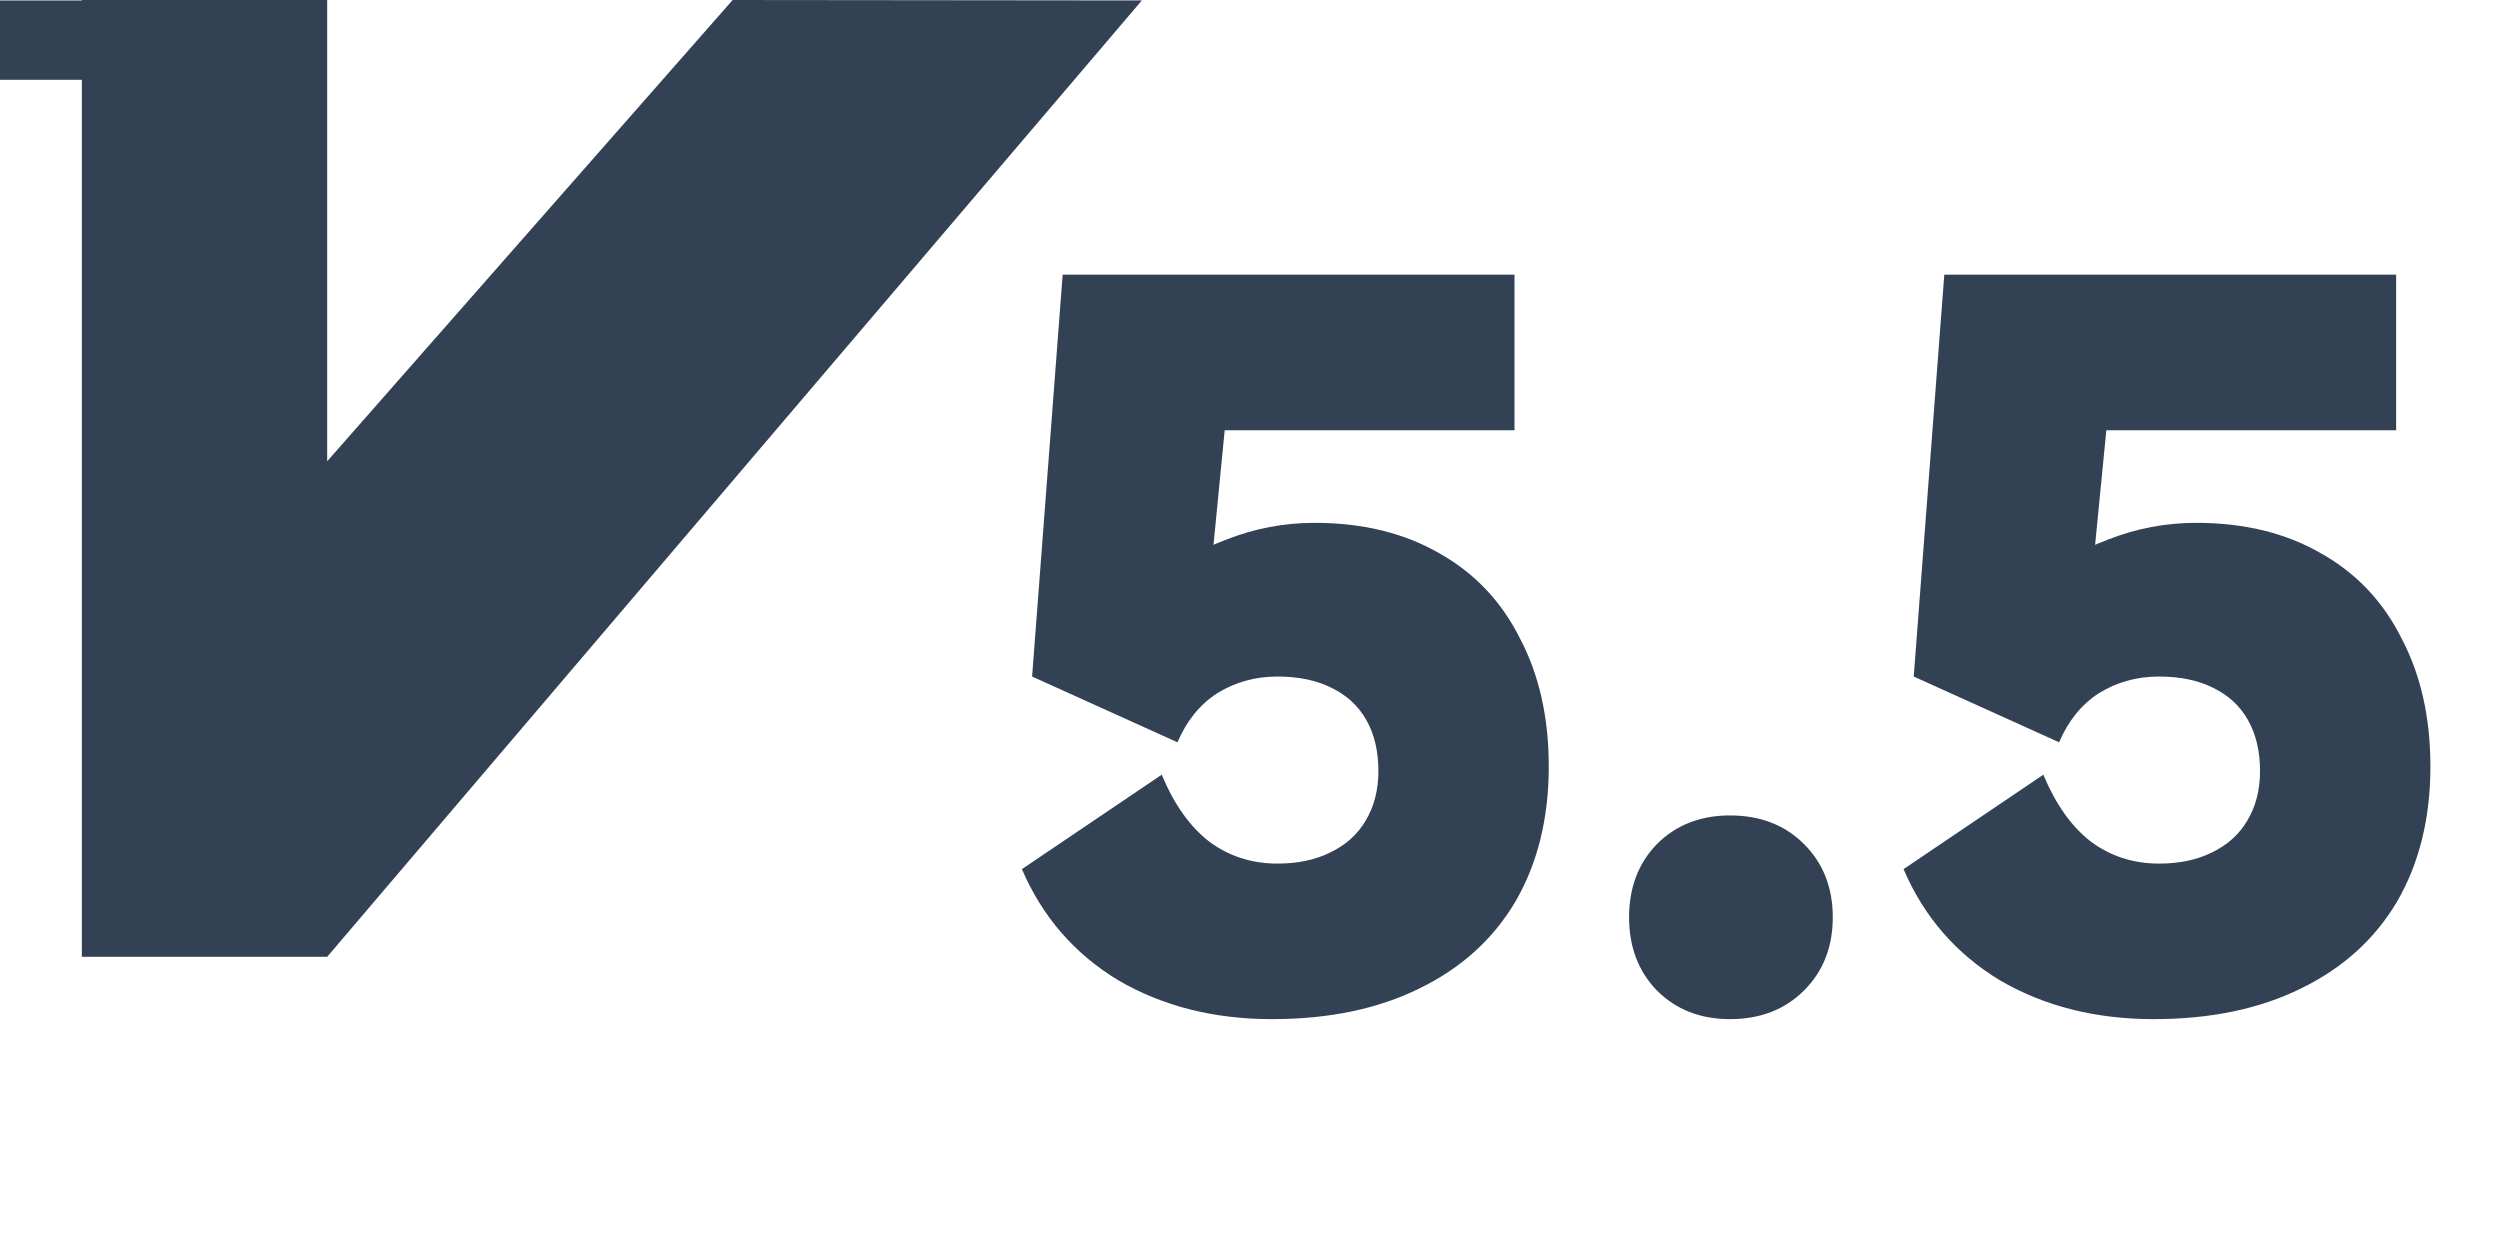
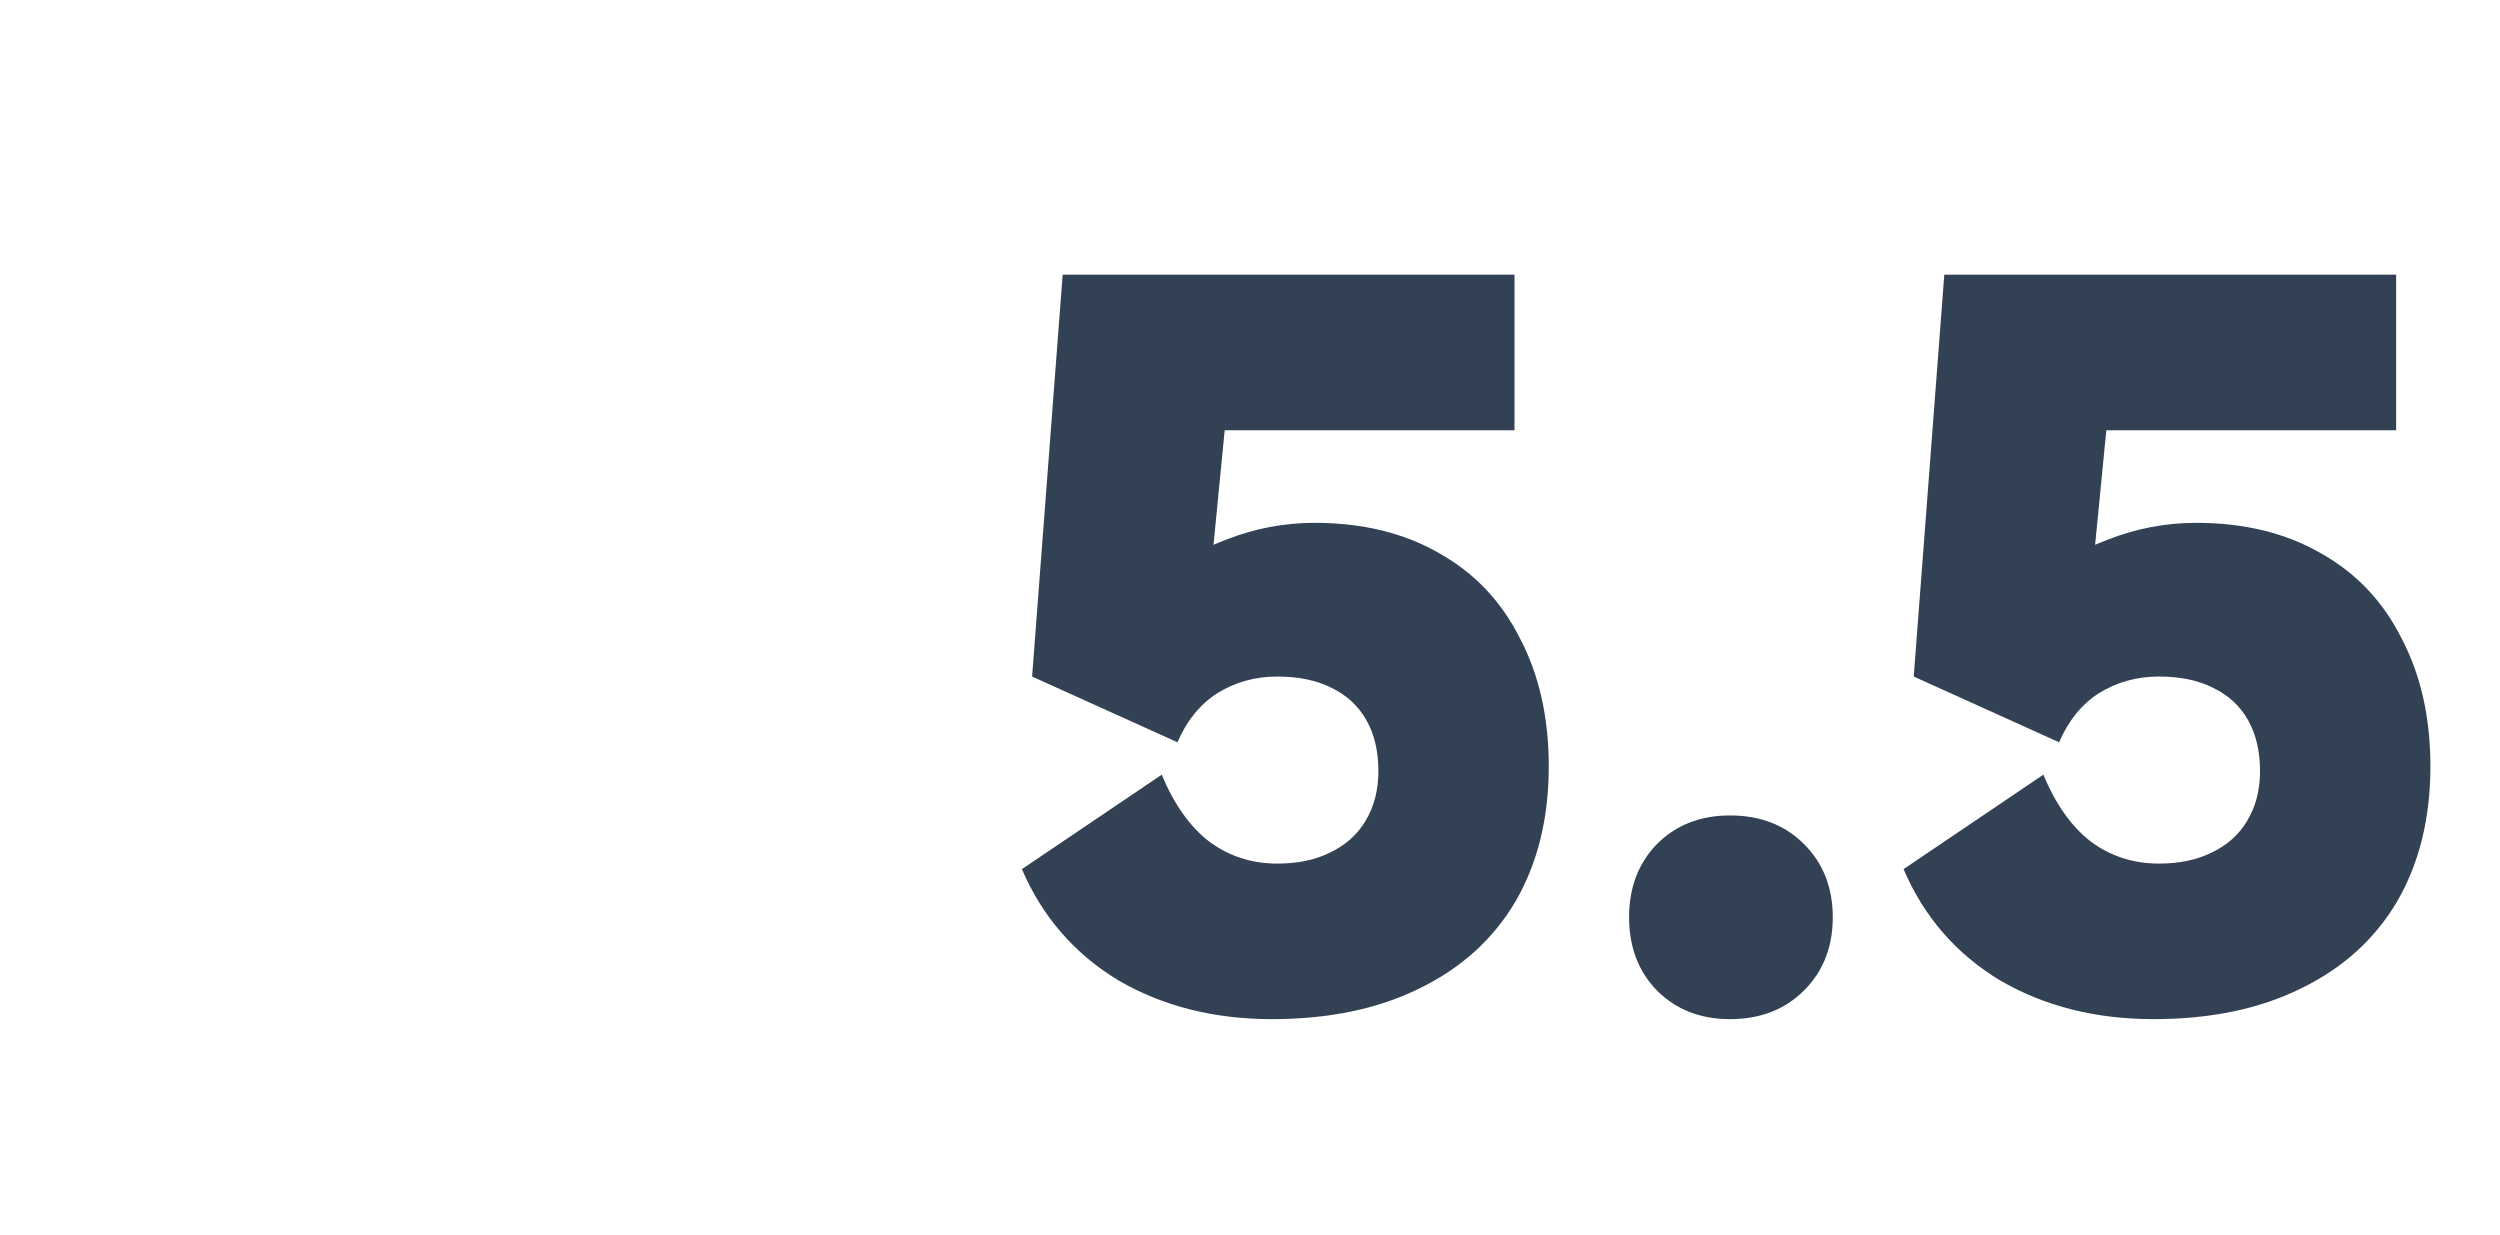
<svg xmlns="http://www.w3.org/2000/svg" width="81" height="40" viewBox="0 0 81 40" fill="none">
-   <path d="M23.738 0L10.601 14.945V0H2.652V0.014H0V2.586H2.652V31H10.601L36.996 0.014L23.738 0Z" fill="#334155" />
  <path d="M37.64 25.1C38.04 26.06 38.55 26.78 39.17 27.26C39.81 27.74 40.55 27.98 41.39 27.98C42.05 27.98 42.62 27.86 43.1 27.62C43.6 27.38 43.98 27.04 44.24 26.6C44.52 26.14 44.66 25.6 44.66 24.98C44.66 24.34 44.53 23.79 44.27 23.33C44.01 22.87 43.63 22.52 43.13 22.28C42.65 22.04 42.07 21.92 41.39 21.92C40.67 21.92 40.02 22.1 39.44 22.46C38.88 22.82 38.45 23.35 38.15 24.05L33.44 21.92L34.43 8.9H49.07V13.94H39.68L39.2 18.86L37.49 18.95C38.07 18.31 38.82 17.82 39.74 17.48C40.66 17.12 41.61 16.94 42.59 16.94C44.15 16.94 45.5 17.27 46.64 17.93C47.78 18.57 48.65 19.49 49.25 20.69C49.87 21.87 50.18 23.25 50.18 24.83C50.18 26.51 49.82 27.97 49.1 29.21C48.38 30.43 47.34 31.37 45.98 32.03C44.64 32.69 43.05 33.02 41.21 33.02C39.33 33.02 37.67 32.6 36.23 31.76C34.81 30.9 33.77 29.7 33.11 28.16L37.64 25.1ZM56.052 33.02C55.092 33.02 54.302 32.71 53.682 32.09C53.082 31.47 52.782 30.68 52.782 29.72C52.782 28.76 53.082 27.97 53.682 27.35C54.302 26.73 55.092 26.42 56.052 26.42C57.032 26.42 57.832 26.73 58.452 27.35C59.072 27.97 59.382 28.76 59.382 29.72C59.382 30.68 59.072 31.47 58.452 32.09C57.832 32.71 57.032 33.02 56.052 33.02ZM66.204 25.1C66.605 26.06 67.115 26.78 67.734 27.26C68.374 27.74 69.115 27.98 69.954 27.98C70.615 27.98 71.184 27.86 71.665 27.62C72.165 27.38 72.544 27.04 72.805 26.6C73.085 26.14 73.225 25.6 73.225 24.98C73.225 24.34 73.094 23.79 72.835 23.33C72.575 22.87 72.195 22.52 71.695 22.28C71.215 22.04 70.635 21.92 69.954 21.92C69.234 21.92 68.585 22.1 68.004 22.46C67.445 22.82 67.014 23.35 66.715 24.05L62.005 21.92L62.995 8.9H77.635V13.94H68.245L67.764 18.86L66.055 18.95C66.635 18.31 67.385 17.82 68.305 17.48C69.225 17.12 70.174 16.94 71.154 16.94C72.715 16.94 74.064 17.27 75.204 17.93C76.344 18.57 77.215 19.49 77.814 20.69C78.434 21.87 78.745 23.25 78.745 24.83C78.745 26.51 78.385 27.97 77.665 29.21C76.945 30.43 75.904 31.37 74.544 32.03C73.204 32.69 71.615 33.02 69.775 33.02C67.894 33.02 66.234 32.6 64.794 31.76C63.374 30.9 62.334 29.7 61.675 28.16L66.204 25.1Z" fill="#334155" />
</svg>